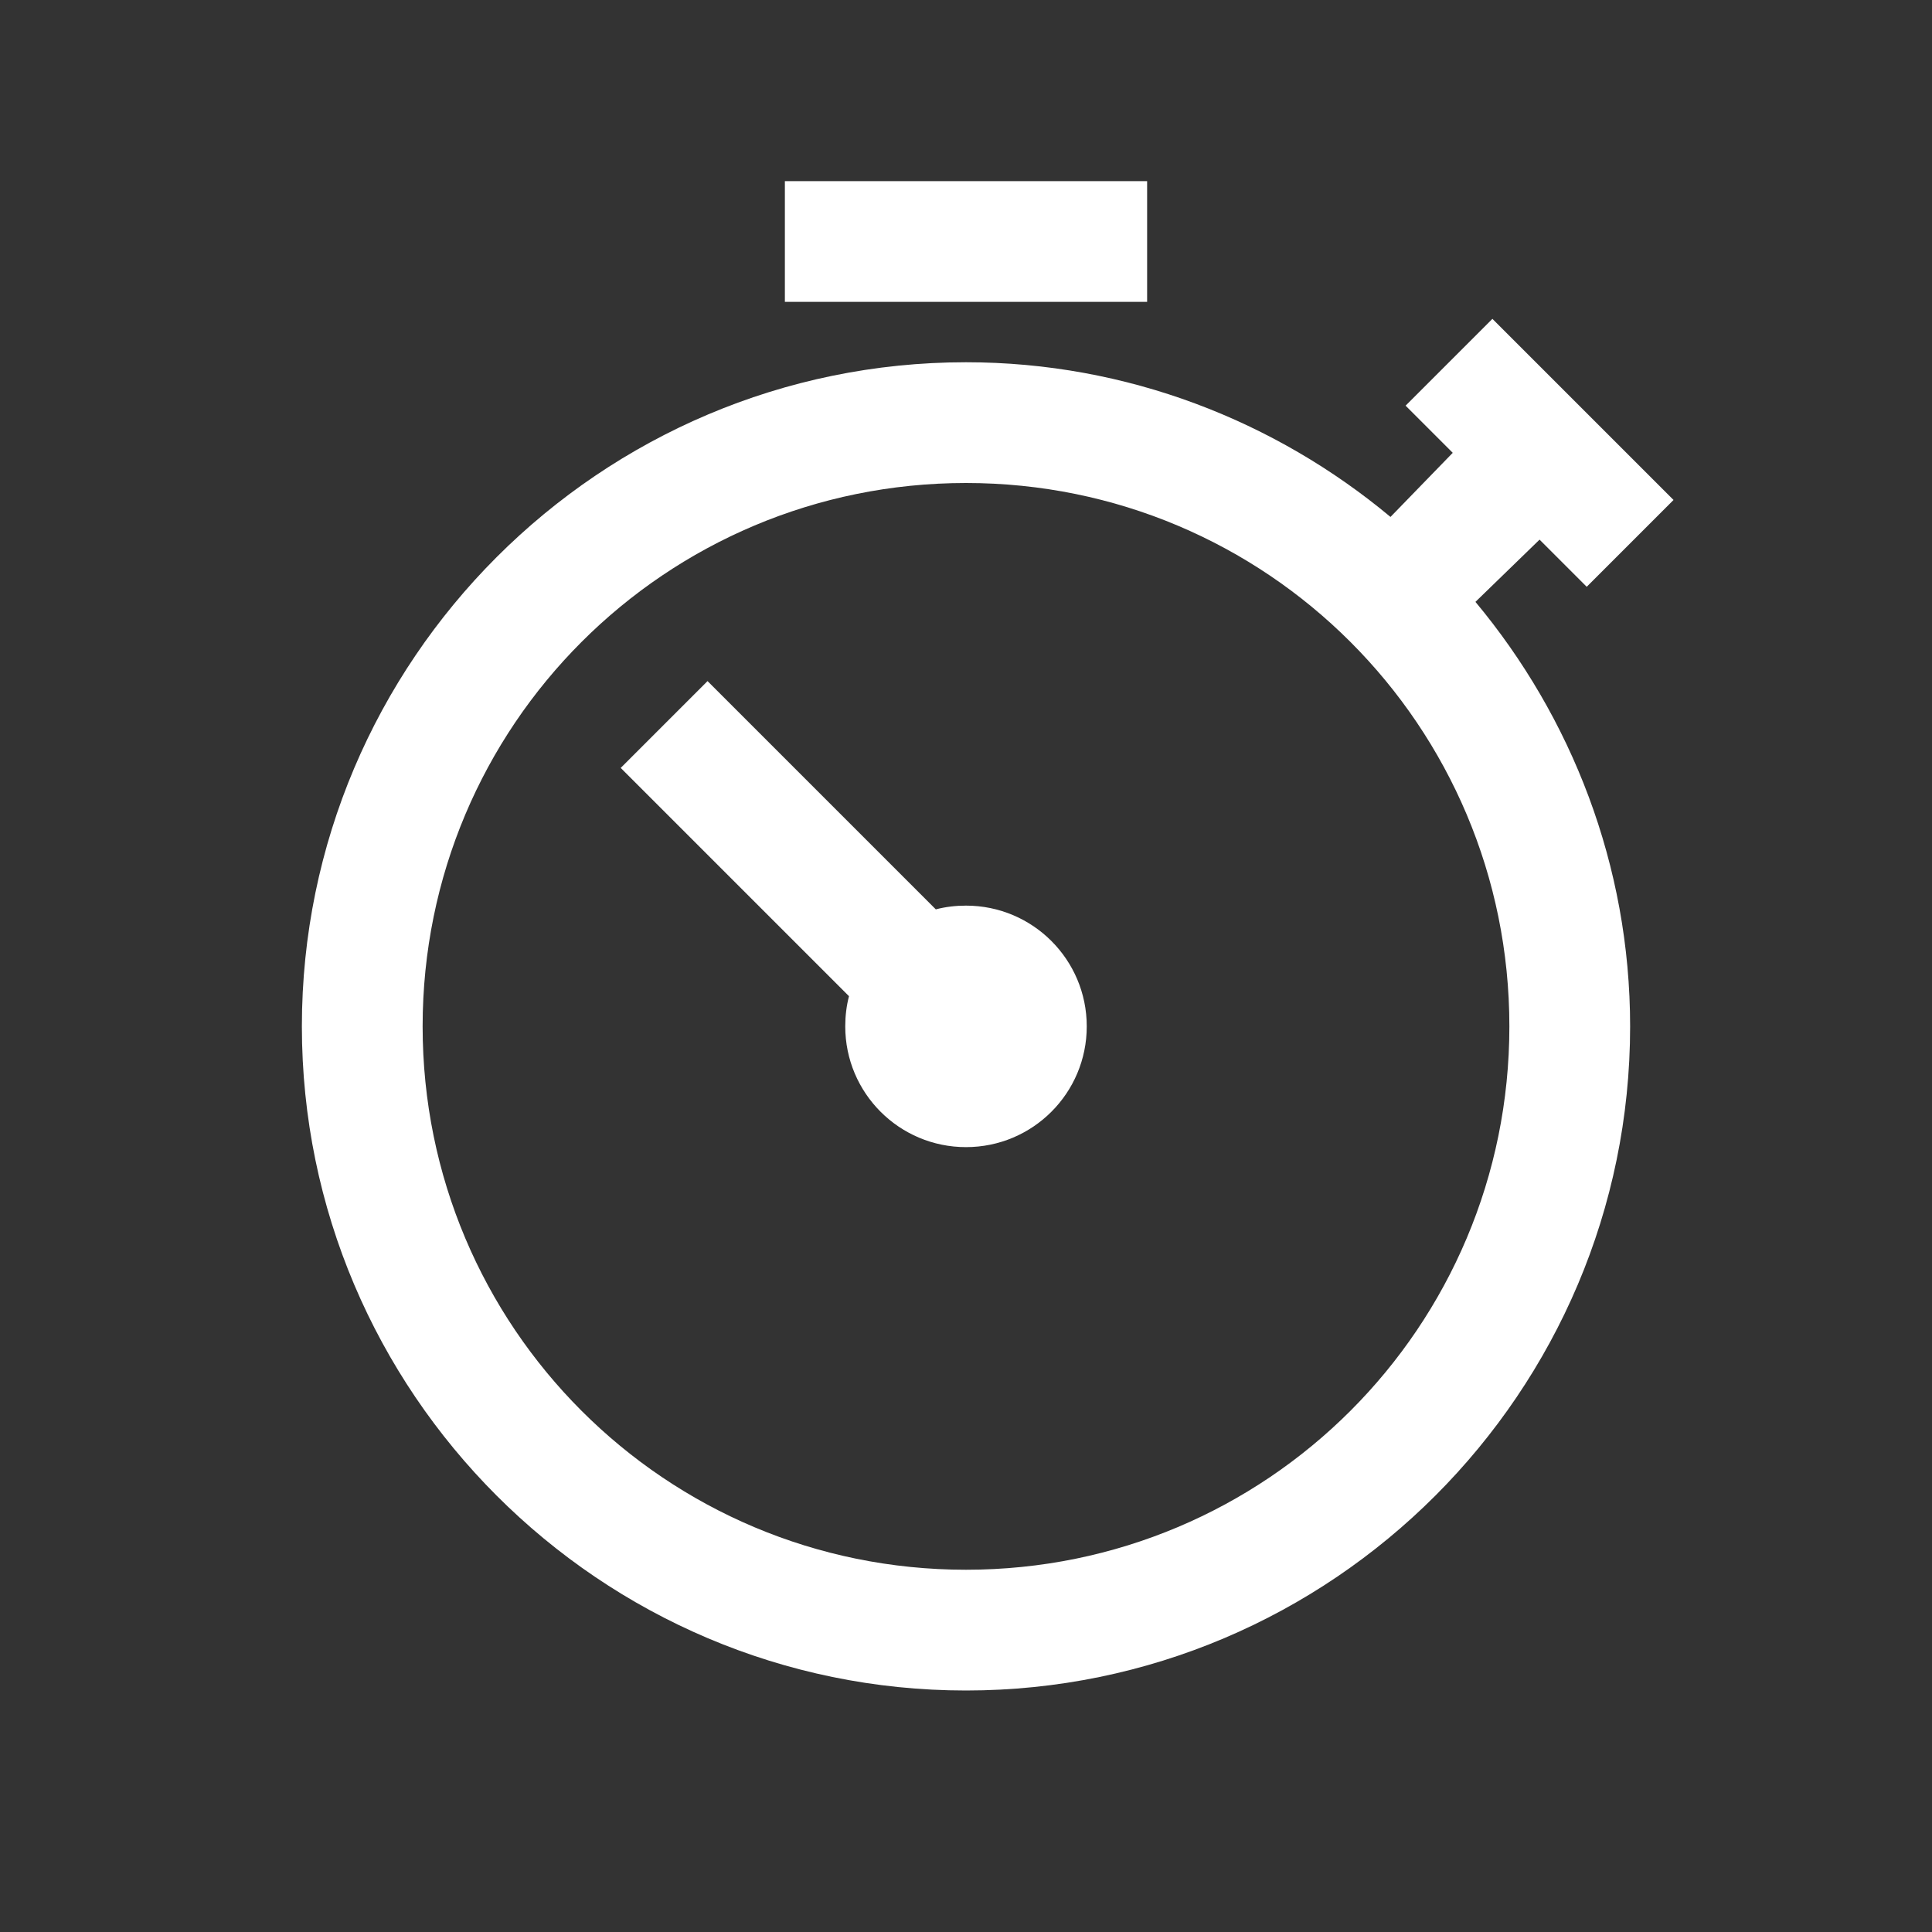
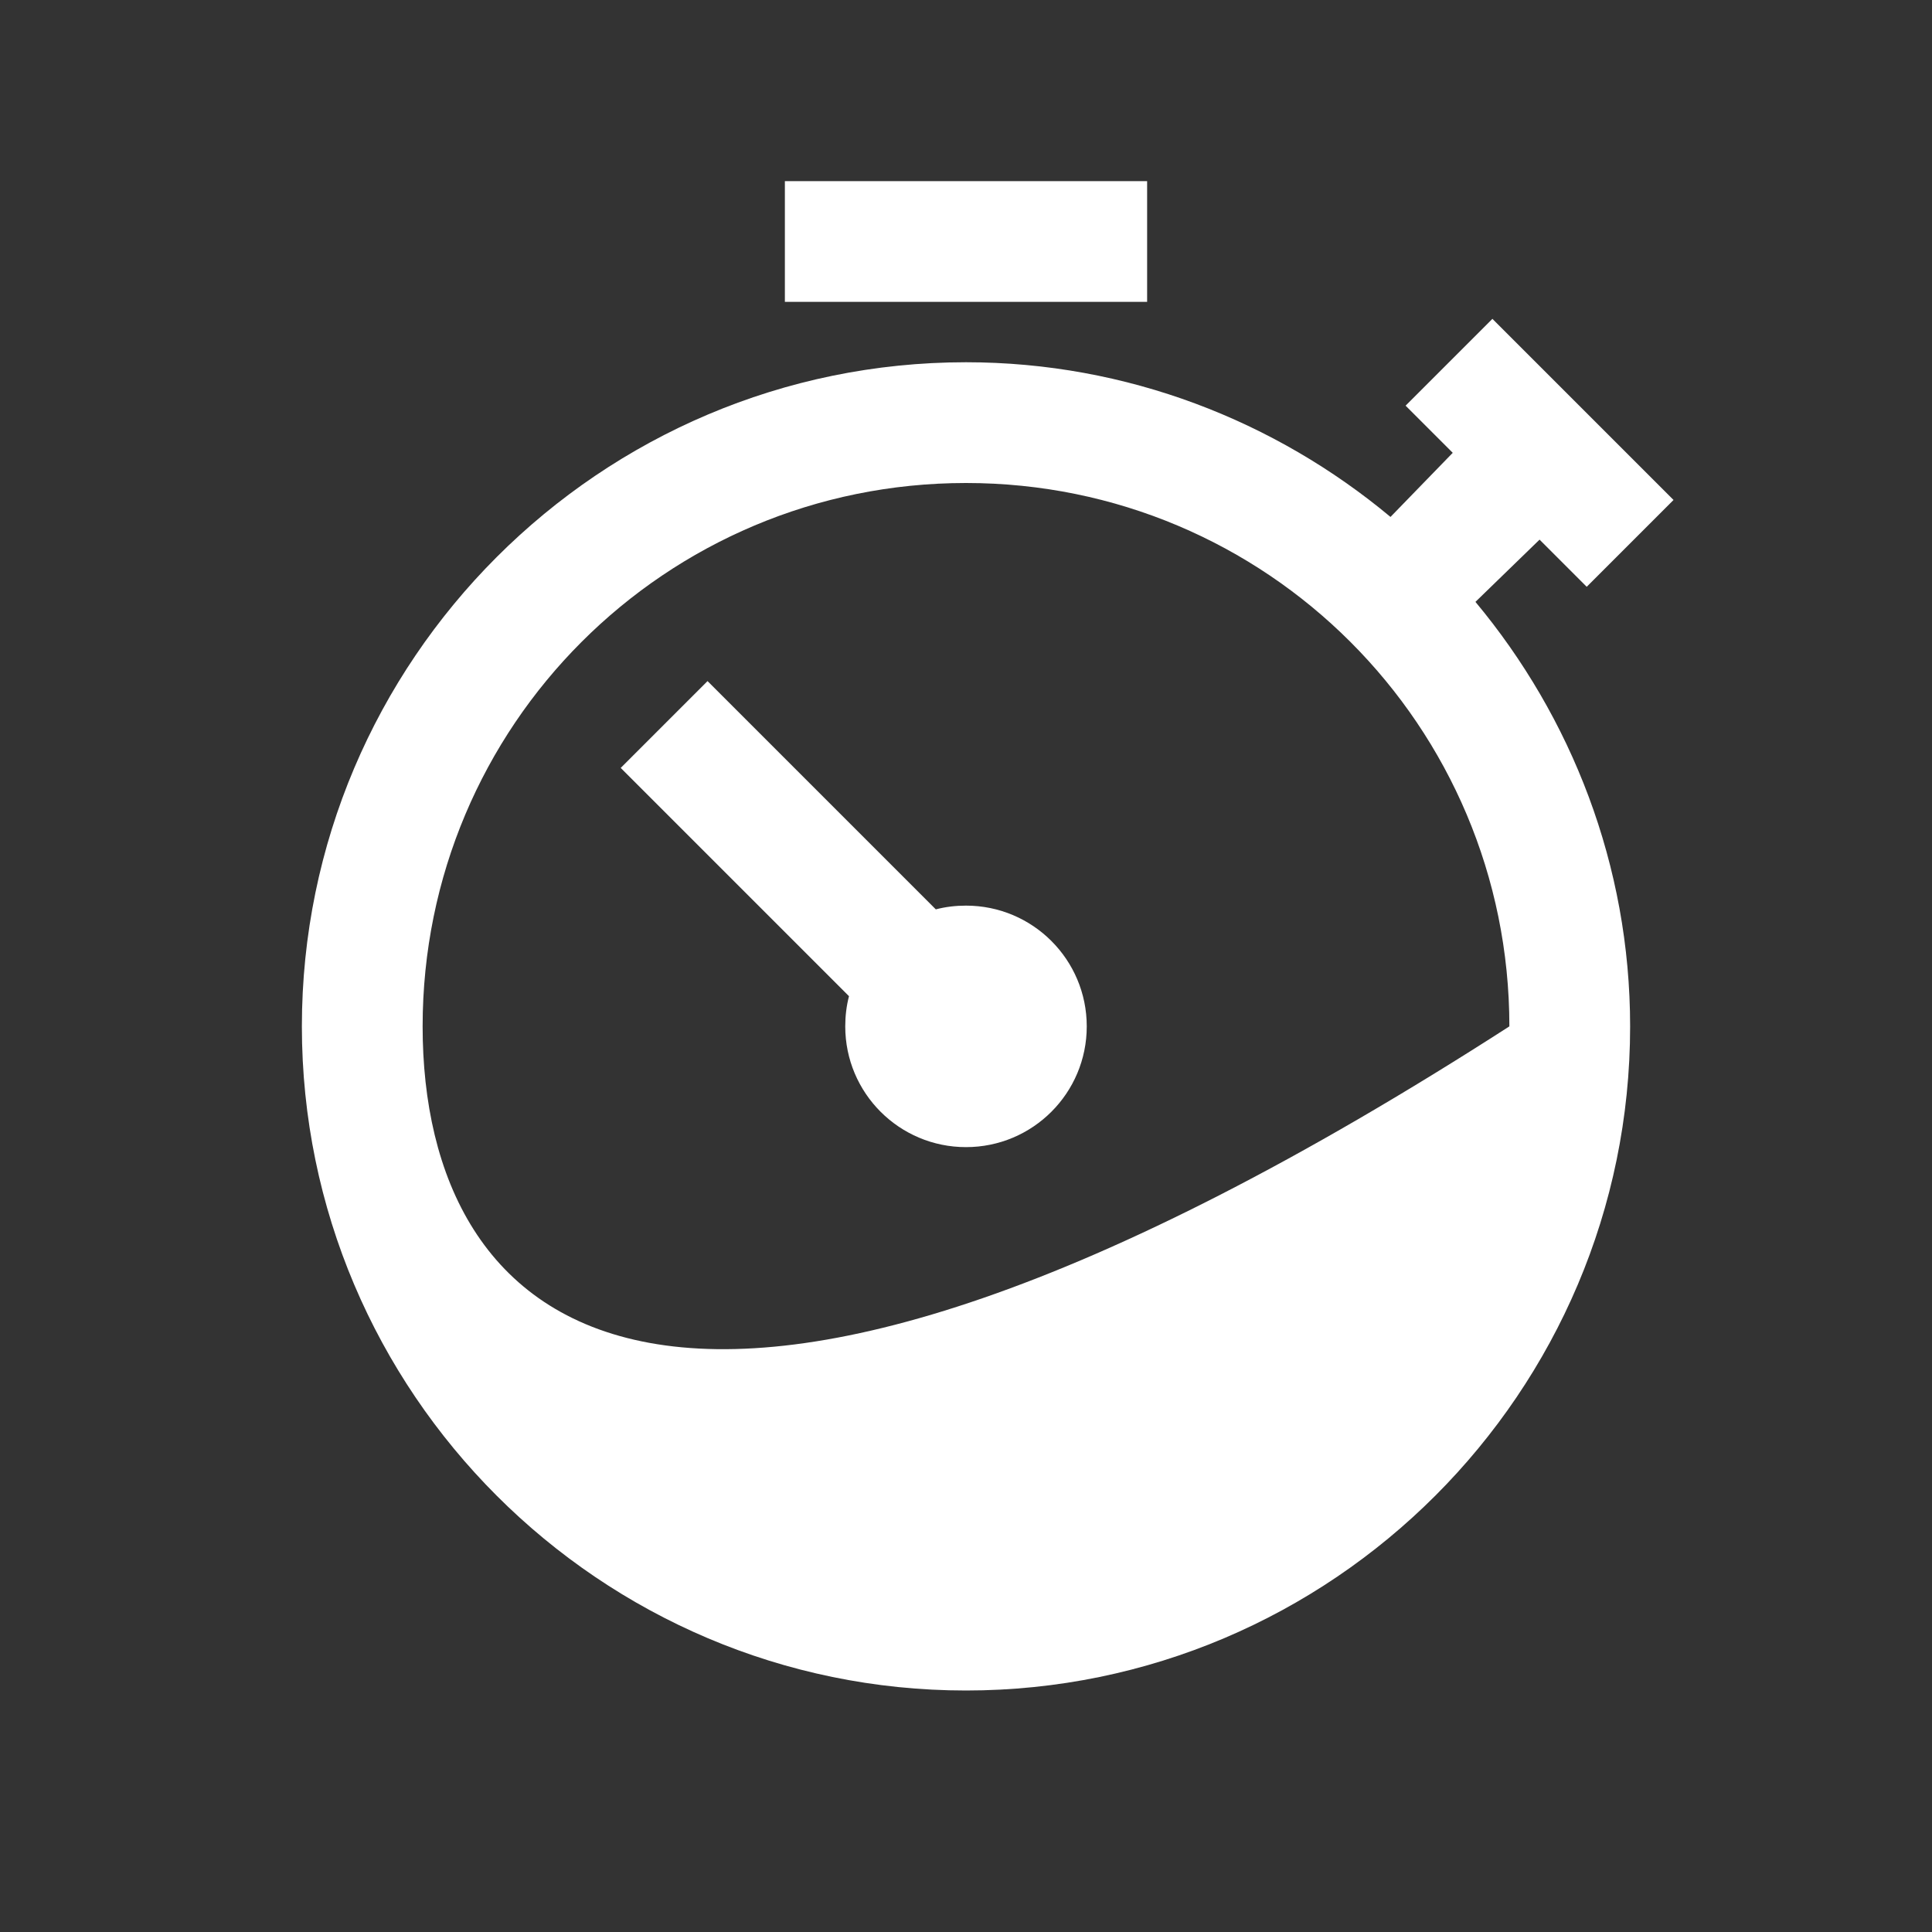
<svg xmlns="http://www.w3.org/2000/svg" viewBox="0 0 32 32">
  <rect x="0" y="0" width="32" height="32" fill="#333333" stroke="none" />
-   <path d="M13 3L13 5L19 5L19 3 Z M 24.719 5.281L23.281 6.719L24.062 7.5L23.031 8.562C21.125 6.973 18.668 6 16 6C9.938 6 5 10.938 5 17C5 23.062 9.938 28 16 28C22.062 28 27 23.062 27 17C27 14.332 26.027 11.875 24.438 9.969L25.5 8.938L26.281 9.719L27.719 8.281 Z M 16 8C20.98 8 25 12.02 25 17C25 21.98 20.98 26 16 26C11.02 26 7 21.98 7 17C7 12.02 11.02 8 16 8 Z M 11.719 11.281L10.281 12.719L14.062 16.5C14.02 16.66 14 16.828 14 17C14 18.105 14.895 19 16 19C17.105 19 18 18.105 18 17C18 15.895 17.105 15 16 15C15.828 15 15.66 15.02 15.5 15.062Z" fill="#FFFFFF" />
+   <path d="M13 3L13 5L19 5L19 3 Z M 24.719 5.281L23.281 6.719L24.062 7.5L23.031 8.562C21.125 6.973 18.668 6 16 6C9.938 6 5 10.938 5 17C5 23.062 9.938 28 16 28C22.062 28 27 23.062 27 17C27 14.332 26.027 11.875 24.438 9.969L25.5 8.938L26.281 9.719L27.719 8.281 Z M 16 8C20.98 8 25 12.02 25 17C11.02 26 7 21.98 7 17C7 12.02 11.02 8 16 8 Z M 11.719 11.281L10.281 12.719L14.062 16.5C14.02 16.66 14 16.828 14 17C14 18.105 14.895 19 16 19C17.105 19 18 18.105 18 17C18 15.895 17.105 15 16 15C15.828 15 15.66 15.02 15.5 15.062Z" fill="#FFFFFF" />
</svg>